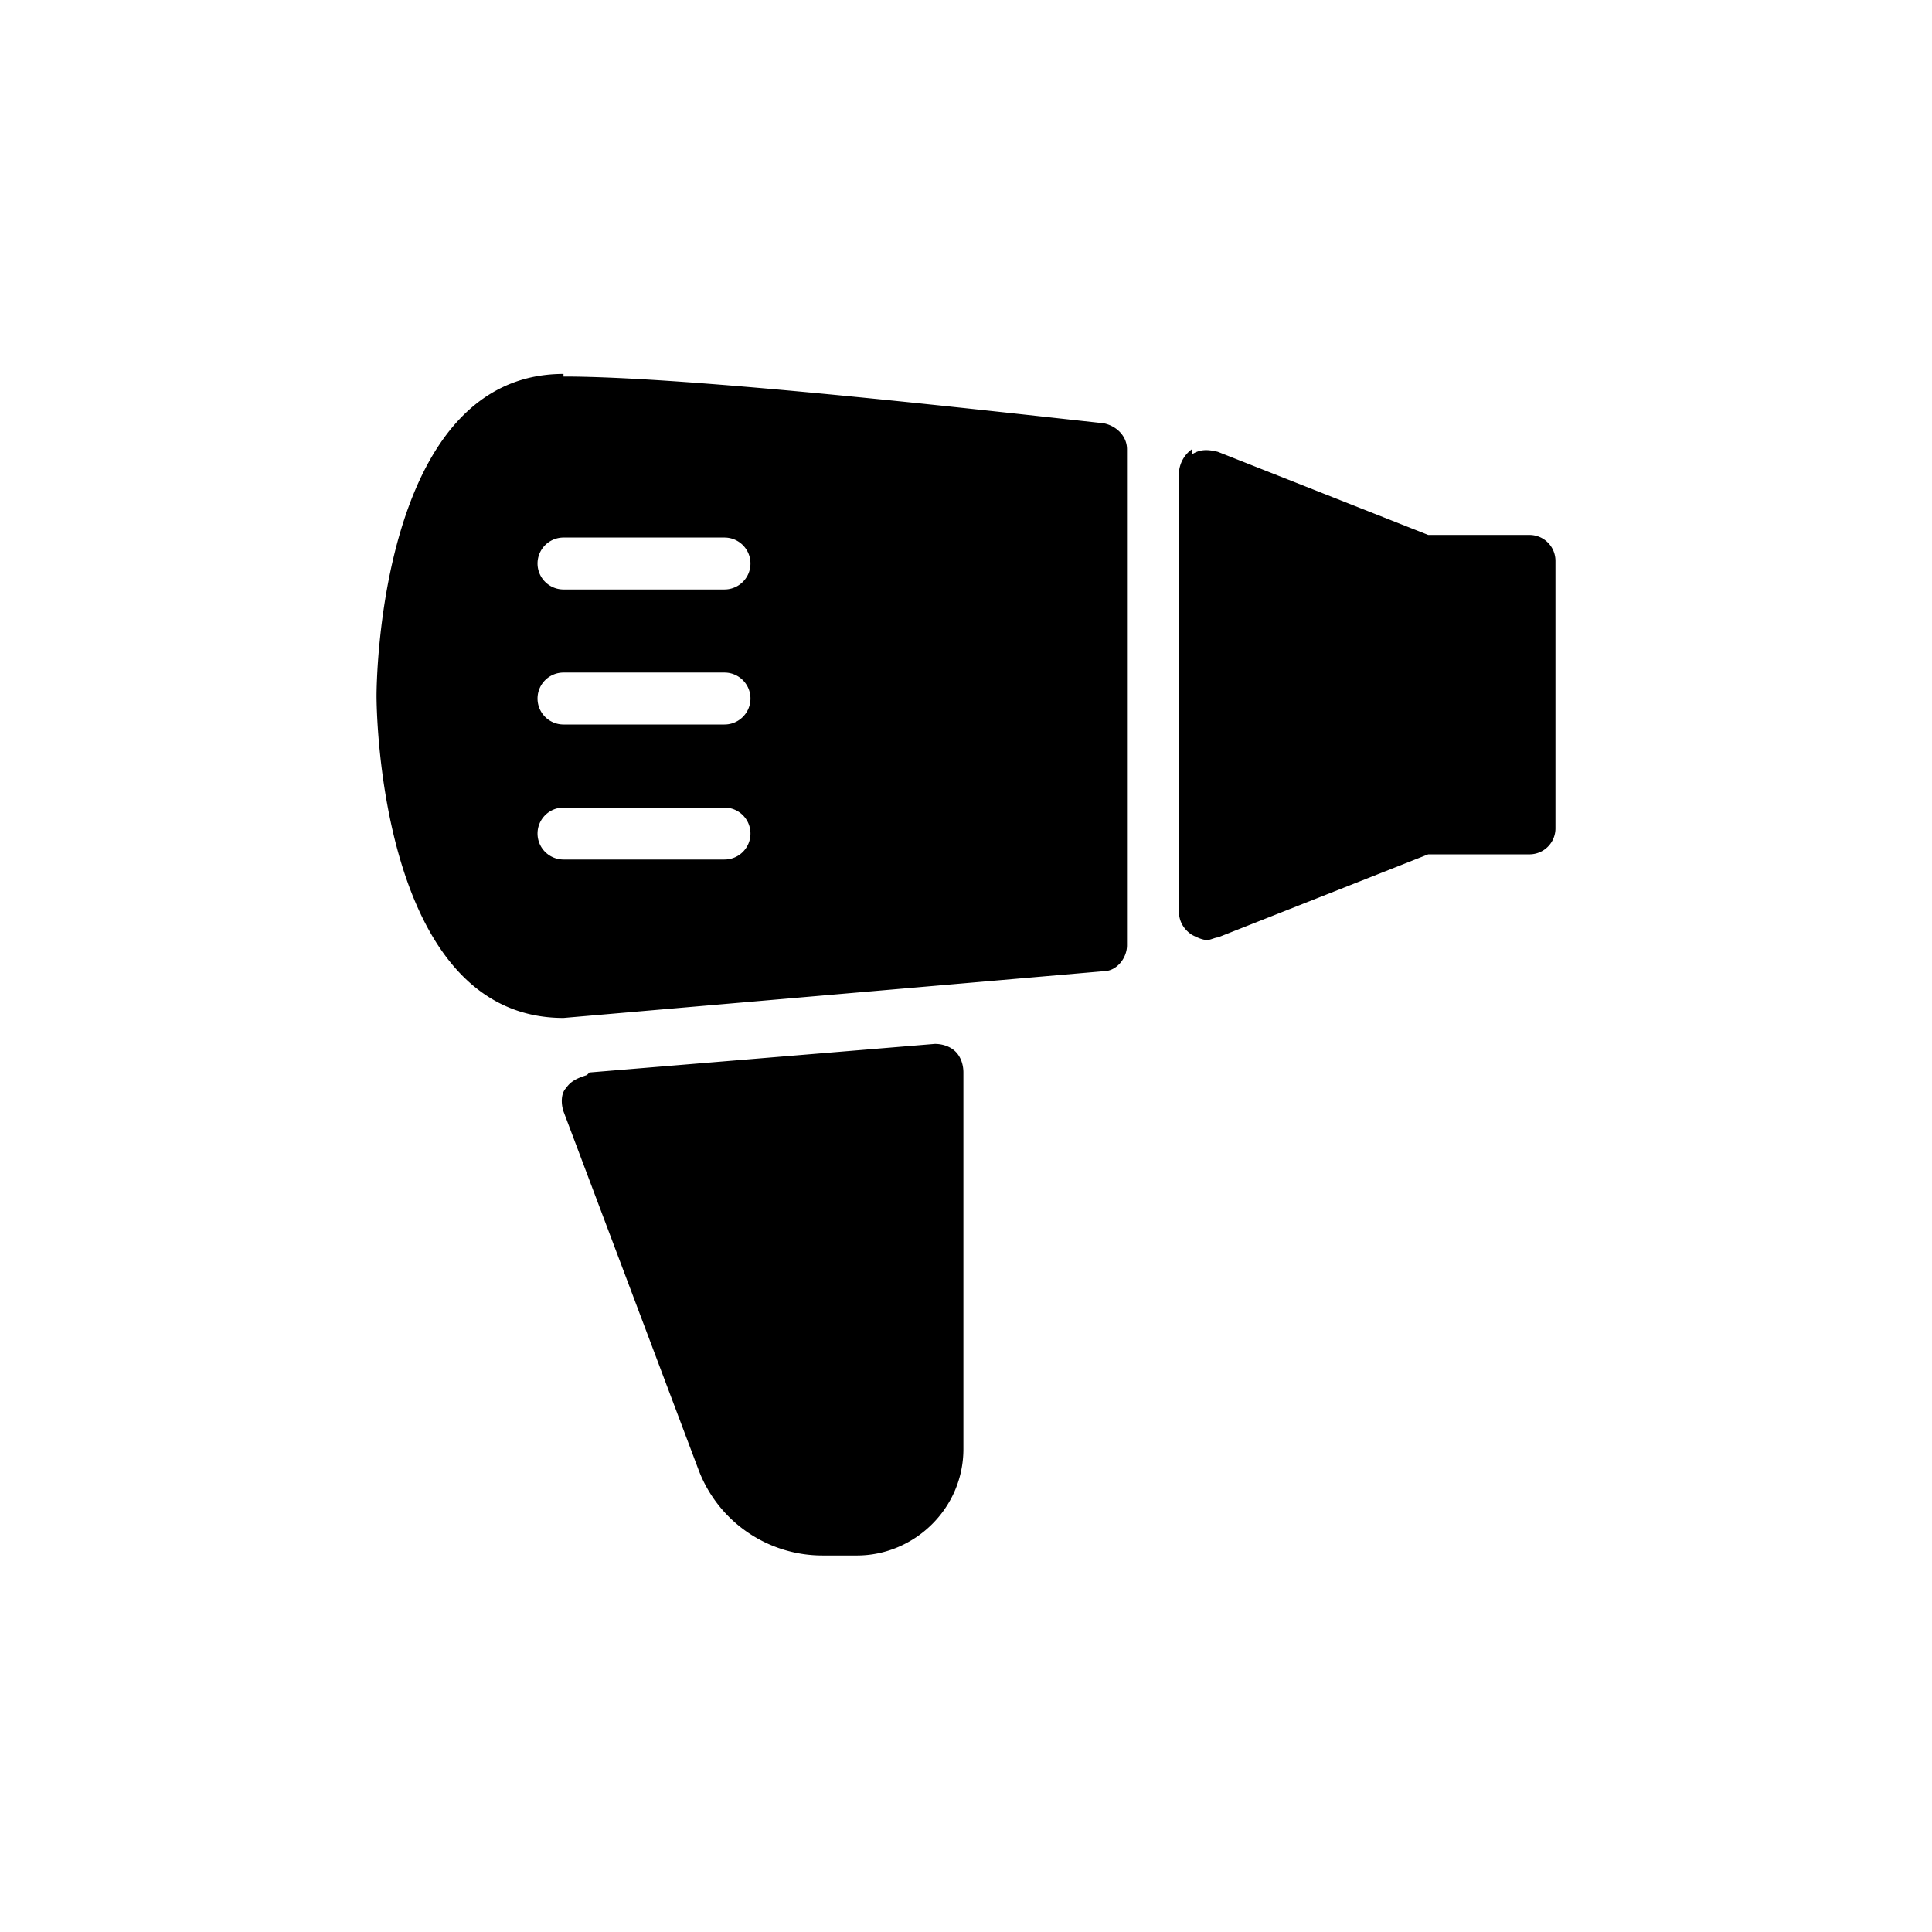
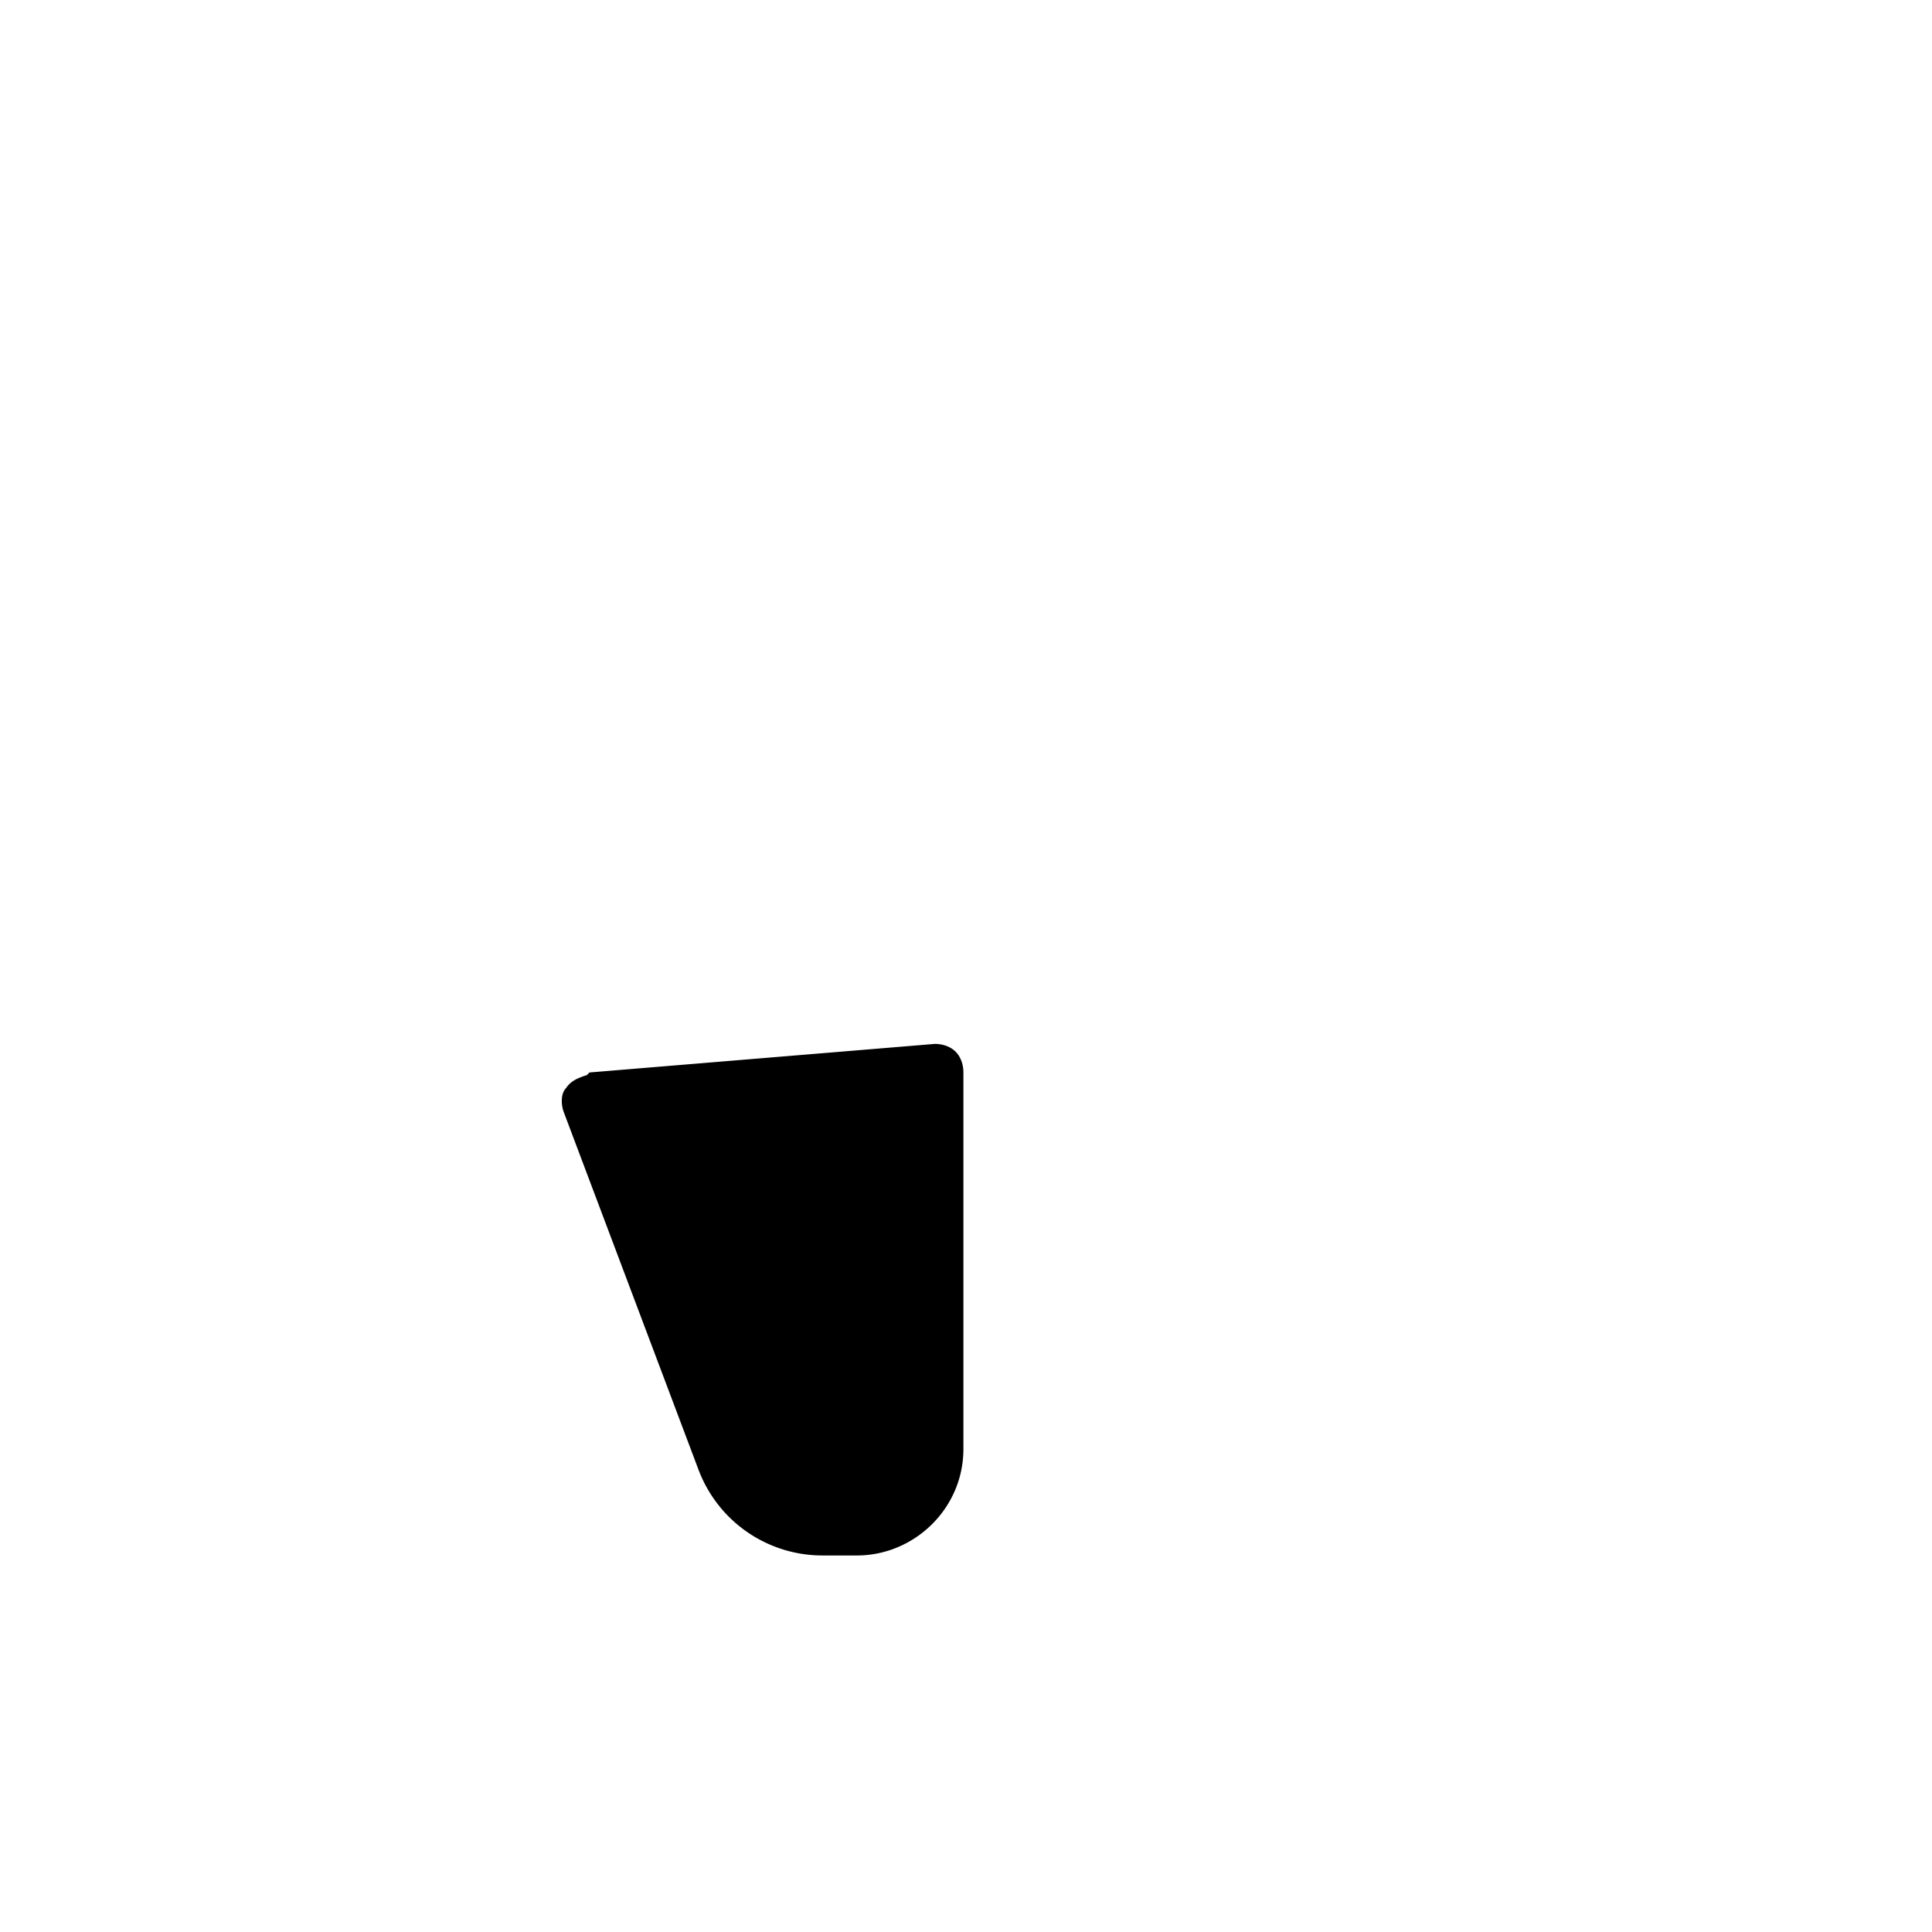
<svg xmlns="http://www.w3.org/2000/svg" width="11.679" height="11.679" viewBox="0 0 7.44 7.44" shape-rendering="geometricPrecision" image-rendering="optimizeQuality" fill-rule="nonzero">
-   <path d="M4.59 1.75c.03-.02.06-.02.1-.01l.81.32h.39a.1.1 0 0 1 .1.1v1.03a.1.1 0 0 1-.1.1H5.5l-.81.32c-.01 0-.03.01-.04.01-.02 0-.04-.01-.06-.02-.03-.02-.05-.05-.05-.09V1.82a.12.12 0 0 1 .05-.09zm-2.42-.3c.49 0 1.62.13 2.08.18.05.01.09.05.09.1v1.91c0 .05-.04.1-.09.1l-2.08.18c-.71 0-.72-1.19-.72-1.24s.01-1.24.72-1.24zm0 1.86h.62a.1.1 0 1 0 0-.2h-.62a.1.1 0 1 0 0 .2zm0-.52h.62a.1.1 0 1 0 0-.2h-.62a.1.1 0 1 0 0 .2zm0-.52h.62a.1.1 0 1 0 0-.2h-.62a.1.1 0 1 0 0 .2z" />
  <path d="M2.27 4.13l1.33-.11c.03 0 .06.01.08.03s.03.05.03.08v1.45c0 .23-.19.41-.41.41h-.13a.51.51 0 0 1-.48-.33l-.52-1.38c-.01-.03-.01-.07.01-.09.02-.03.05-.04.08-.05z" />
</svg>